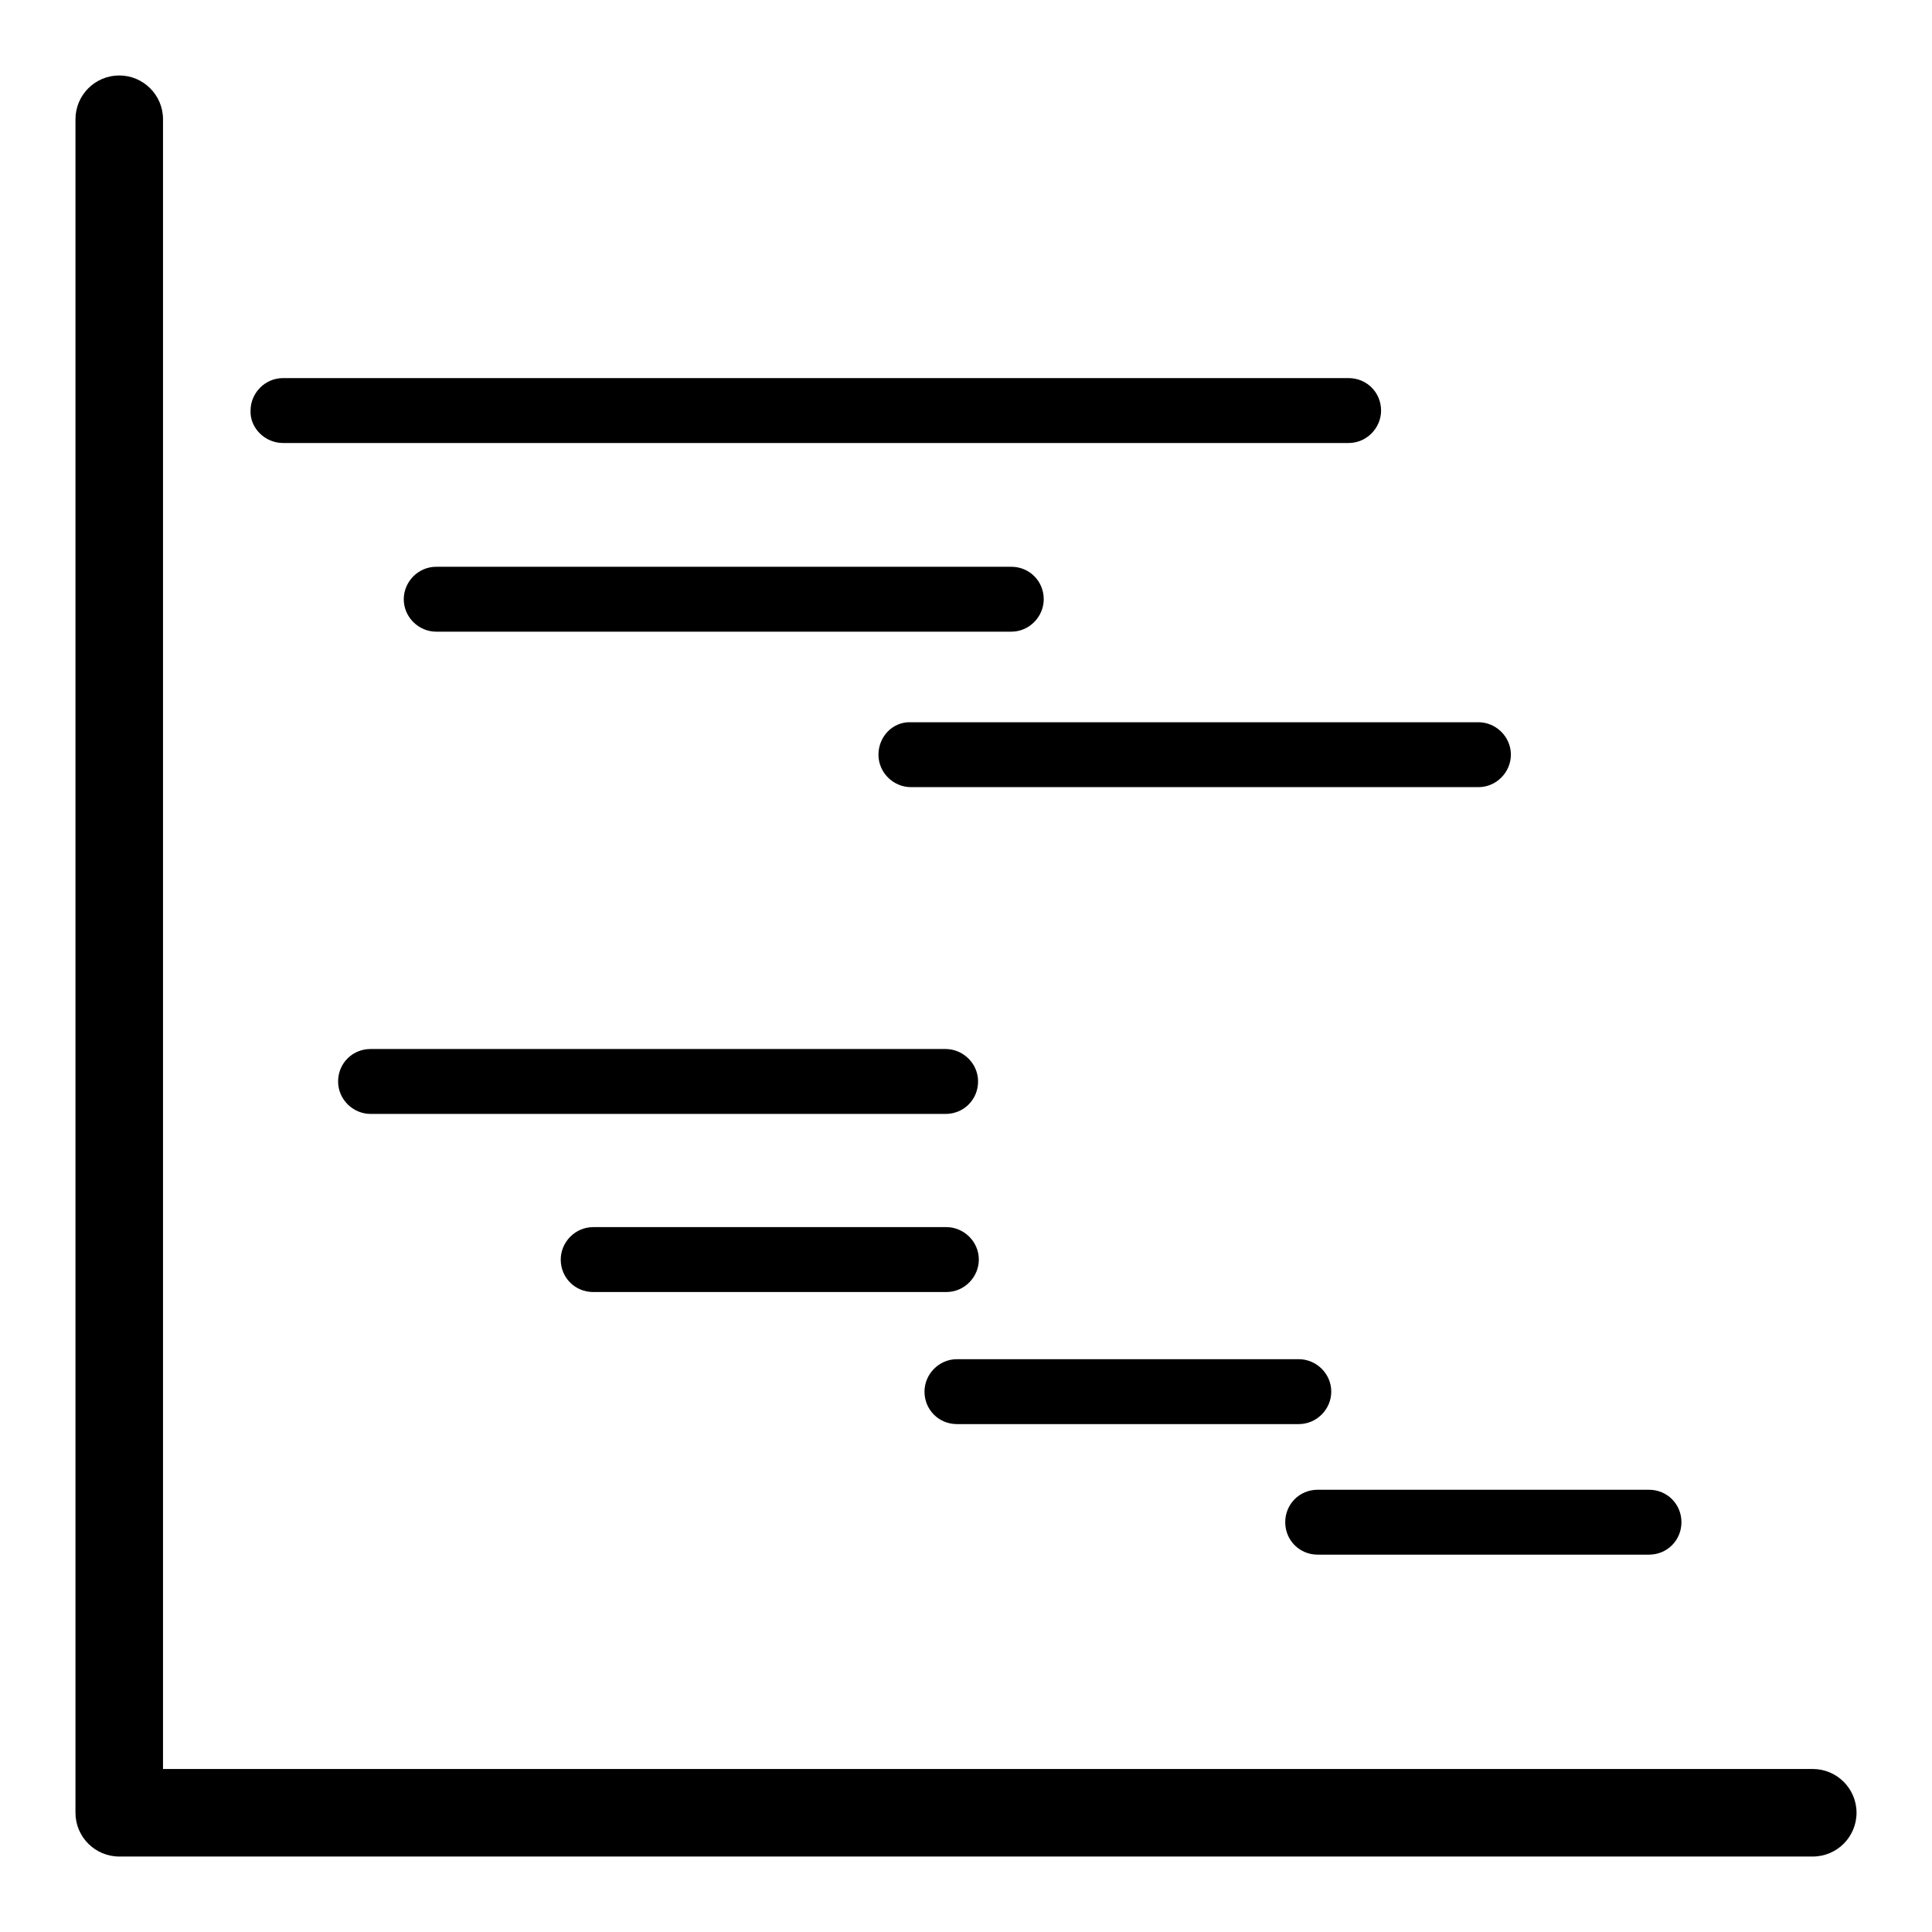
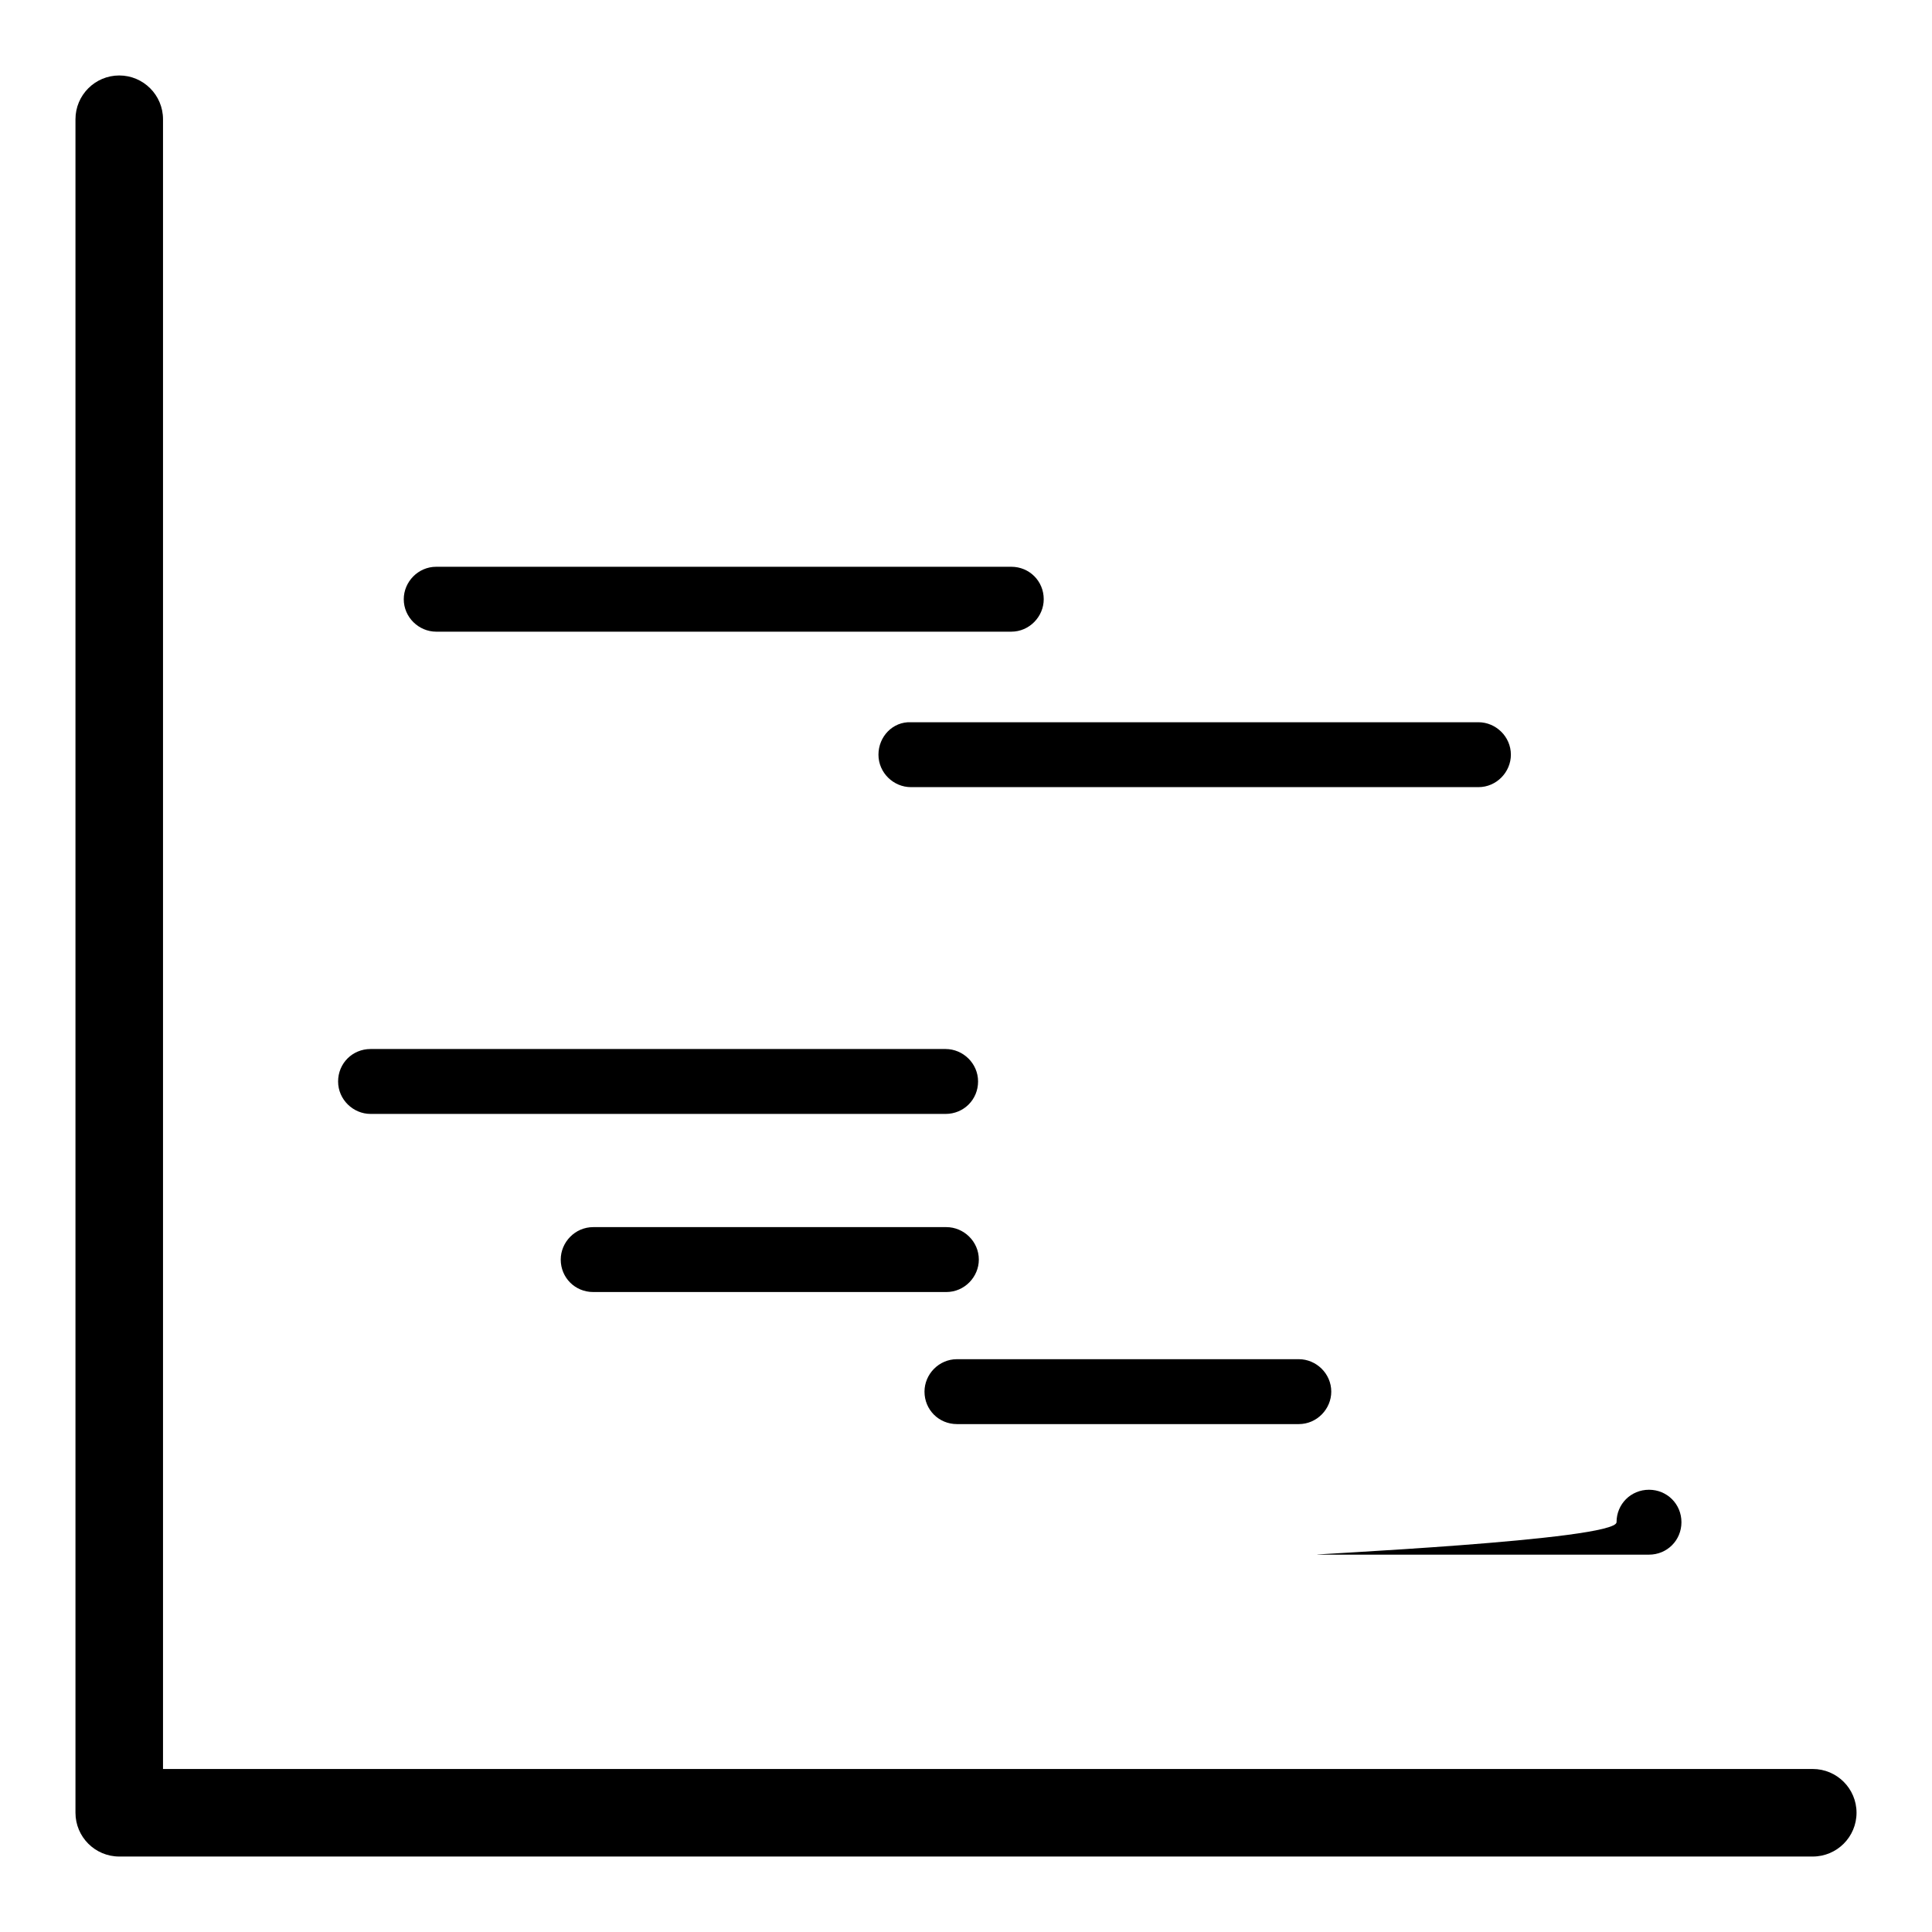
<svg xmlns="http://www.w3.org/2000/svg" version="1.1" x="0px" y="0px" viewBox="0 0 256 256" enable-background="new 0 0 256 256" xml:space="preserve">
  <g>
    <g>
      <g>
        <path fill="#000000" d="M15.8,246h224.4c3.2,0,5.8-2.6,5.8-5.8s-2.6-5.8-5.8-5.8H21.6V15.8c0-3.2-2.6-5.8-5.8-5.8c-3.2,0-5.8,2.6-5.8,5.8v224.4C10,243.4,12.6,246,15.8,246z" />
-         <path fill="#000000" d="M37.5,58.7h141.2c2.4,0,4.3-2,4.3-4.3c0-2.4-1.9-4.3-4.3-4.3H37.5c-2.4,0-4.3,2-4.3,4.3C33.1,56.7,35.1,58.7,37.5,58.7z" />
        <path fill="#000000" d="M134,75.1H57.8c-2.4,0-4.3,2-4.3,4.3c0,2.4,2,4.3,4.3,4.3H134c2.4,0,4.3-2,4.3-4.3C138.3,77,136.4,75.1,134,75.1z" />
        <path fill="#000000" d="M116.4,100c0,2.4,2,4.3,4.3,4.3h75.2c2.4,0,4.3-2,4.3-4.3c0-2.4-2-4.3-4.3-4.3h-75.2C118.3,95.6,116.4,97.6,116.4,100z" />
        <path fill="#000000" d="M44.8,143.3c0,2.4,2,4.3,4.3,4.3h76.2c2.4,0,4.3-1.9,4.3-4.3s-2-4.3-4.3-4.3H49.1C46.7,139,44.8,140.9,44.8,143.3z" />
        <path fill="#000000" d="M78.6,171.2h46.8c2.4,0,4.3-2,4.3-4.3c0-2.4-2-4.3-4.3-4.3H78.6c-2.4,0-4.3,2-4.3,4.3C74.3,169.3,76.2,171.2,78.6,171.2z" />
        <path fill="#000000" d="M126.8,188.7h45.3c2.4,0,4.3-2,4.3-4.3c0-2.4-2-4.3-4.3-4.3h-45.3c-2.4,0-4.3,2-4.3,4.3C122.5,186.8,124.4,188.7,126.8,188.7z" />
-         <path fill="#000000" d="M174.6,206h43.9c2.4,0,4.3-1.9,4.3-4.3s-1.9-4.3-4.3-4.3h-43.9c-2.4,0-4.3,1.9-4.3,4.3S172.2,206,174.6,206z" />
+         <path fill="#000000" d="M174.6,206h43.9c2.4,0,4.3-1.9,4.3-4.3s-1.9-4.3-4.3-4.3c-2.4,0-4.3,1.9-4.3,4.3S172.2,206,174.6,206z" />
      </g>
      <g />
      <g />
      <g />
      <g />
      <g />
      <g />
      <g />
      <g />
      <g />
      <g />
      <g />
      <g />
      <g />
      <g />
      <g />
    </g>
  </g>
</svg>